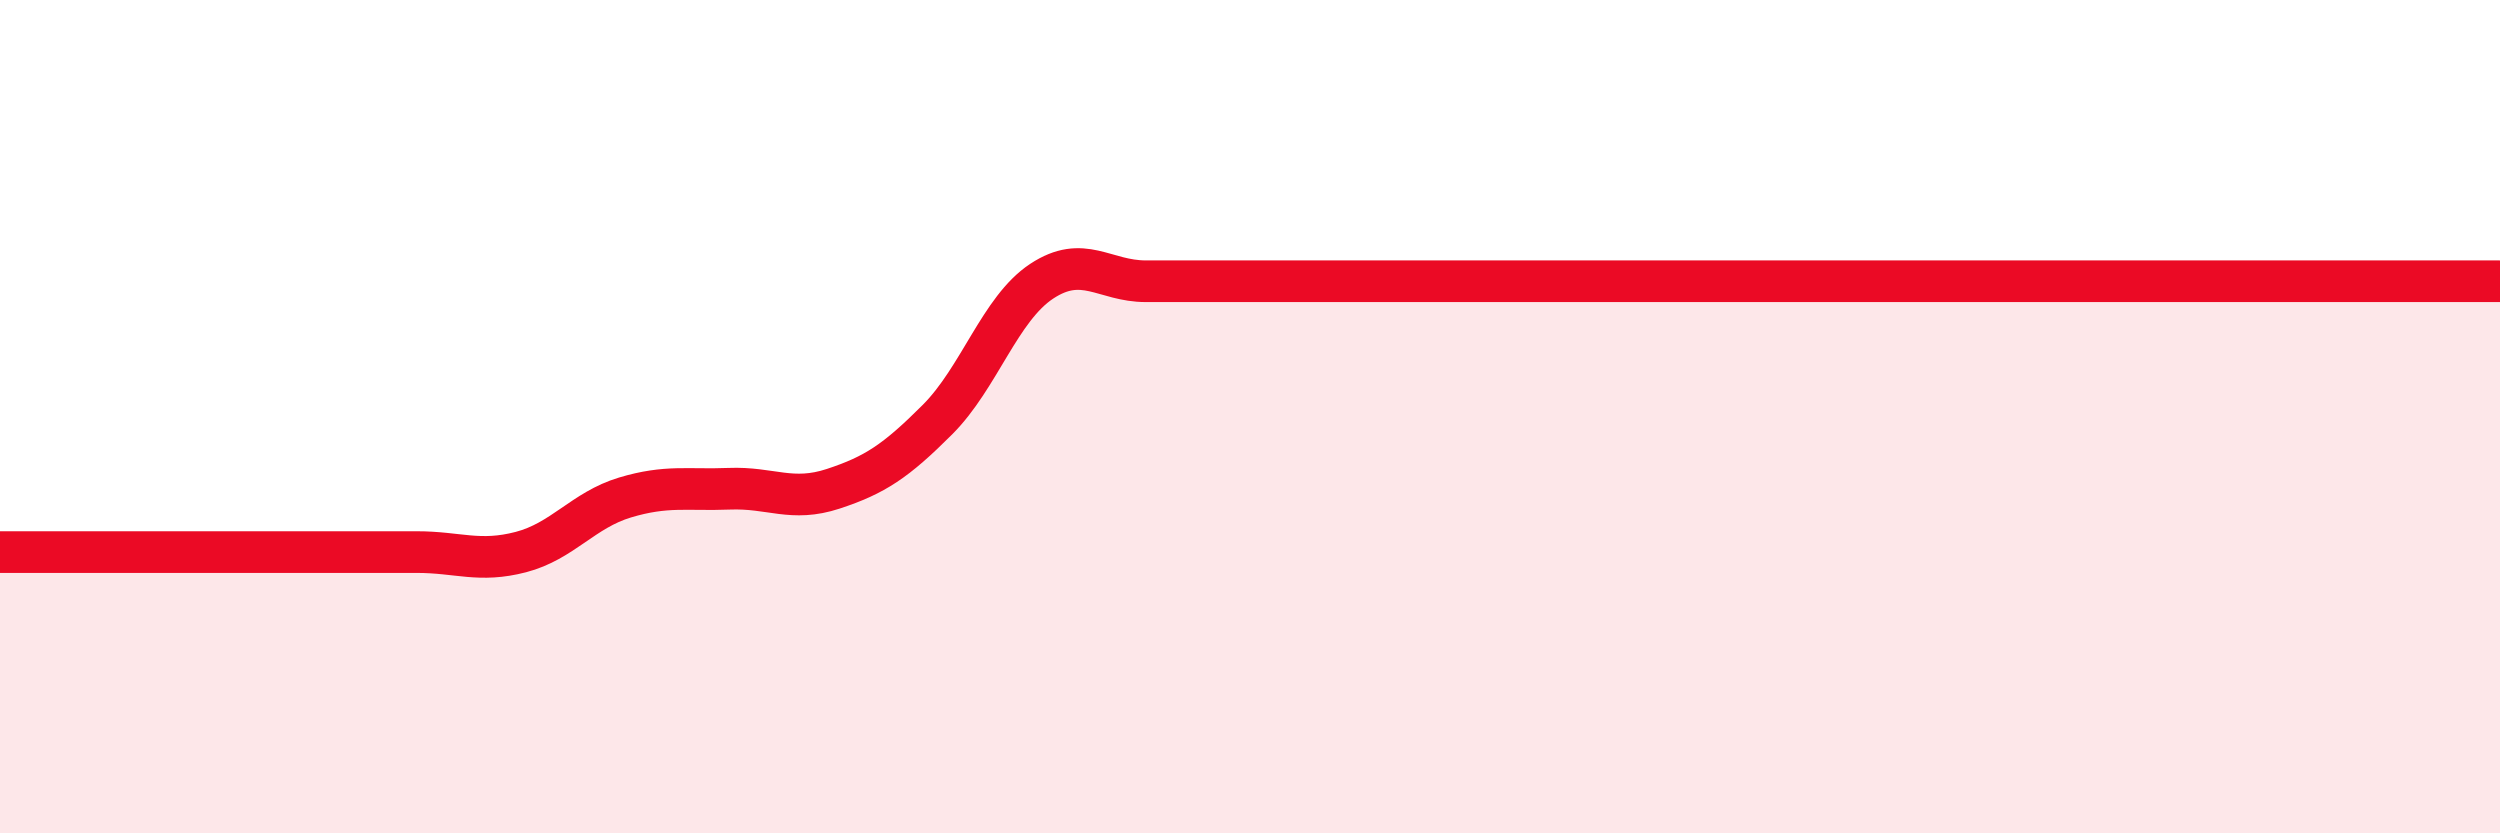
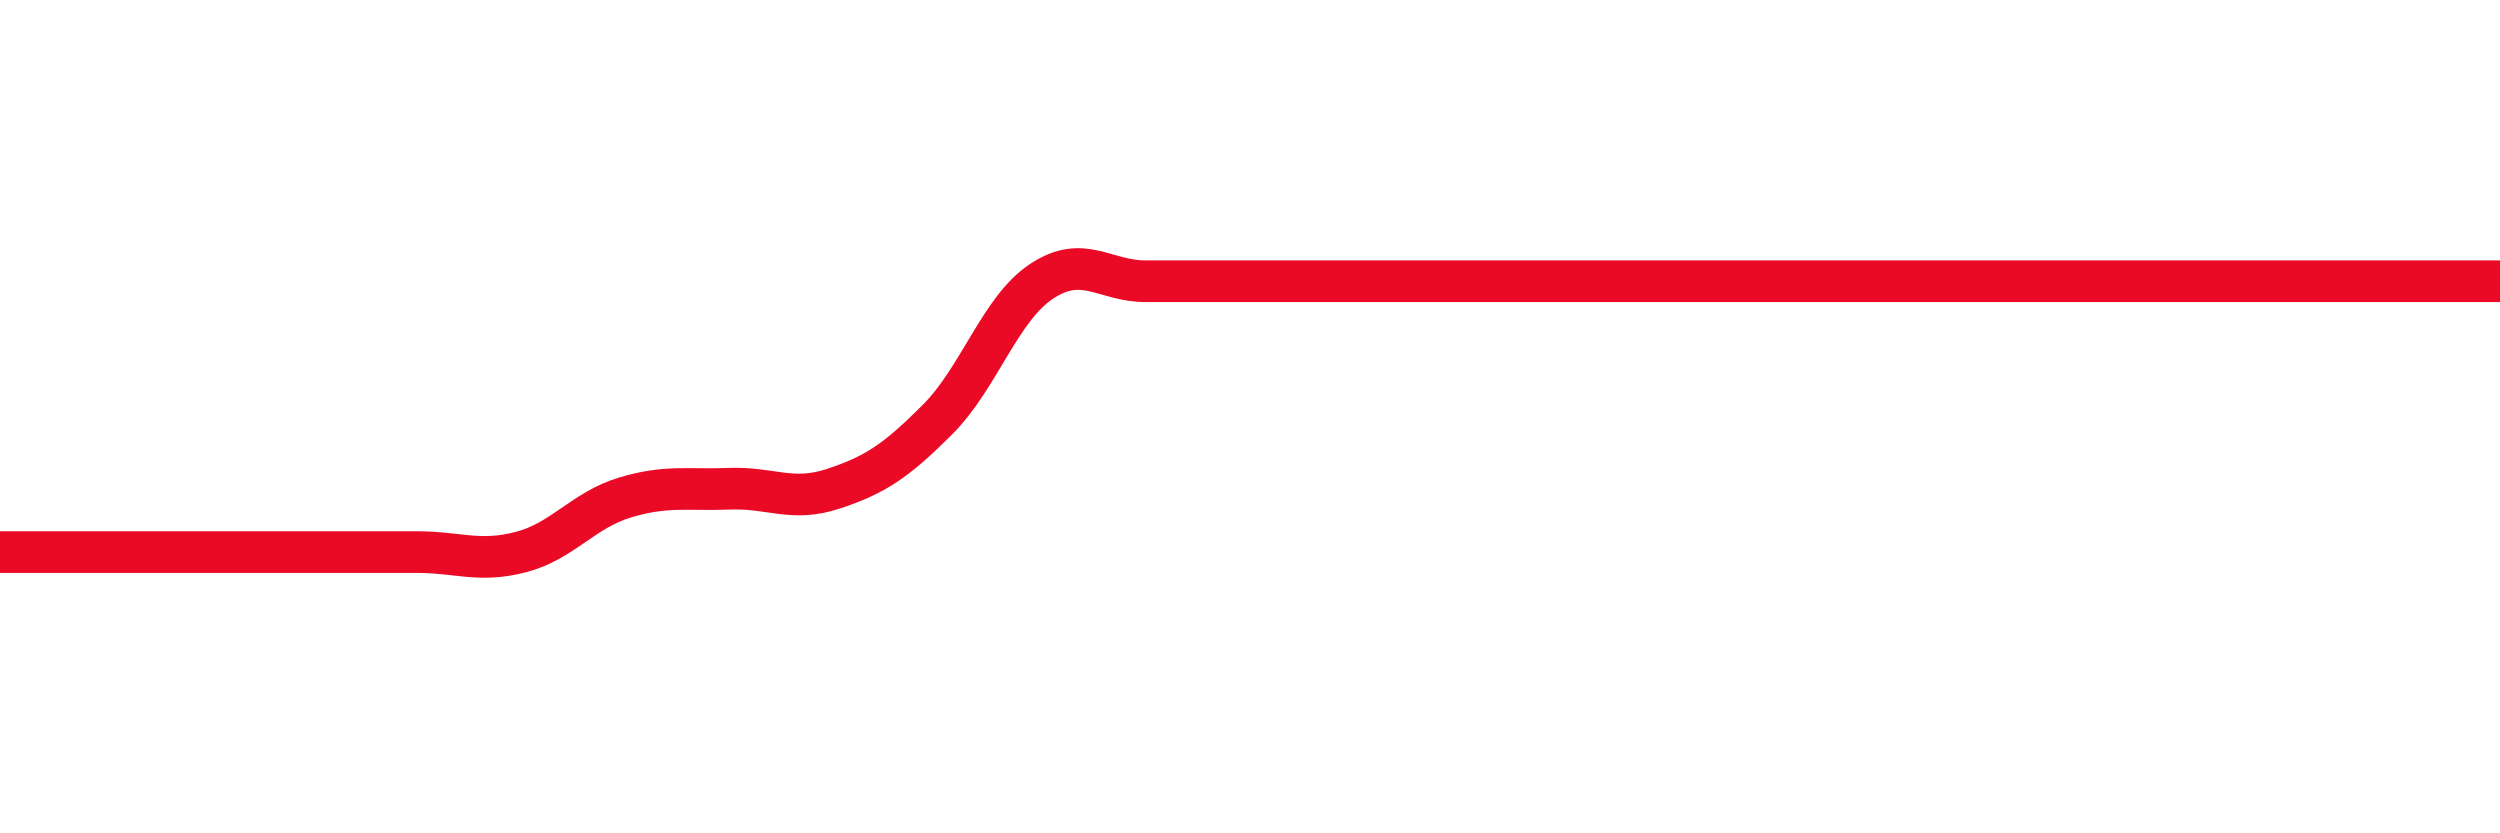
<svg xmlns="http://www.w3.org/2000/svg" width="60" height="20" viewBox="0 0 60 20">
-   <path d="M 0,13.25 C 0.5,13.25 1.5,13.25 2.5,13.25 C 3.5,13.25 4,13.25 5,13.25 C 6,13.25 6.5,13.25 7.5,13.25 C 8.5,13.25 9,13.25 10,13.25 C 11,13.25 11.5,13.51 12.5,13.25 C 13.5,12.99 14,12.24 15,11.94 C 16,11.64 16.5,11.77 17.5,11.73 C 18.5,11.69 19,12.06 20,11.73 C 21,11.4 21.5,11.07 22.5,10.07 C 23.5,9.07 24,7.41 25,6.75 C 26,6.09 26.5,6.75 27.5,6.75 C 28.5,6.75 29,6.75 30,6.75 C 31,6.75 31.5,6.75 32.5,6.75 C 33.5,6.75 34,6.75 35,6.75 C 36,6.75 36.5,6.75 37.5,6.75 C 38.5,6.75 39,6.75 40,6.75 C 41,6.75 41.5,6.75 42.5,6.75 C 43.5,6.75 44,6.75 45,6.75 C 46,6.75 46.5,6.75 47.5,6.75 C 48.5,6.75 49,6.75 50,6.75 C 51,6.75 51.5,6.75 52.5,6.75 C 53.5,6.75 53.5,6.75 55,6.75 C 56.5,6.75 59,6.75 60,6.75L60 20L0 20Z" fill="#EB0A25" opacity="0.1" stroke-linecap="round" stroke-linejoin="round" />
  <path d="M 0,13.25 C 0.5,13.25 1.5,13.25 2.5,13.25 C 3.5,13.25 4,13.25 5,13.25 C 6,13.25 6.5,13.25 7.5,13.25 C 8.5,13.25 9,13.25 10,13.25 C 11,13.25 11.5,13.51 12.5,13.25 C 13.5,12.99 14,12.24 15,11.94 C 16,11.64 16.5,11.77 17.5,11.73 C 18.5,11.69 19,12.06 20,11.73 C 21,11.4 21.5,11.07 22.5,10.07 C 23.5,9.07 24,7.41 25,6.75 C 26,6.09 26.5,6.75 27.5,6.75 C 28.5,6.75 29,6.75 30,6.75 C 31,6.75 31.5,6.75 32.5,6.75 C 33.5,6.75 34,6.75 35,6.75 C 36,6.75 36.5,6.75 37.5,6.75 C 38.5,6.75 39,6.75 40,6.75 C 41,6.75 41.5,6.75 42.5,6.75 C 43.5,6.75 44,6.75 45,6.75 C 46,6.75 46.5,6.75 47.5,6.75 C 48.5,6.75 49,6.75 50,6.75 C 51,6.75 51.5,6.75 52.5,6.75 C 53.5,6.75 53.5,6.75 55,6.75 C 56.5,6.75 59,6.75 60,6.75" stroke="#EB0A25" stroke-width="1" fill="none" stroke-linecap="round" stroke-linejoin="round" />
</svg>